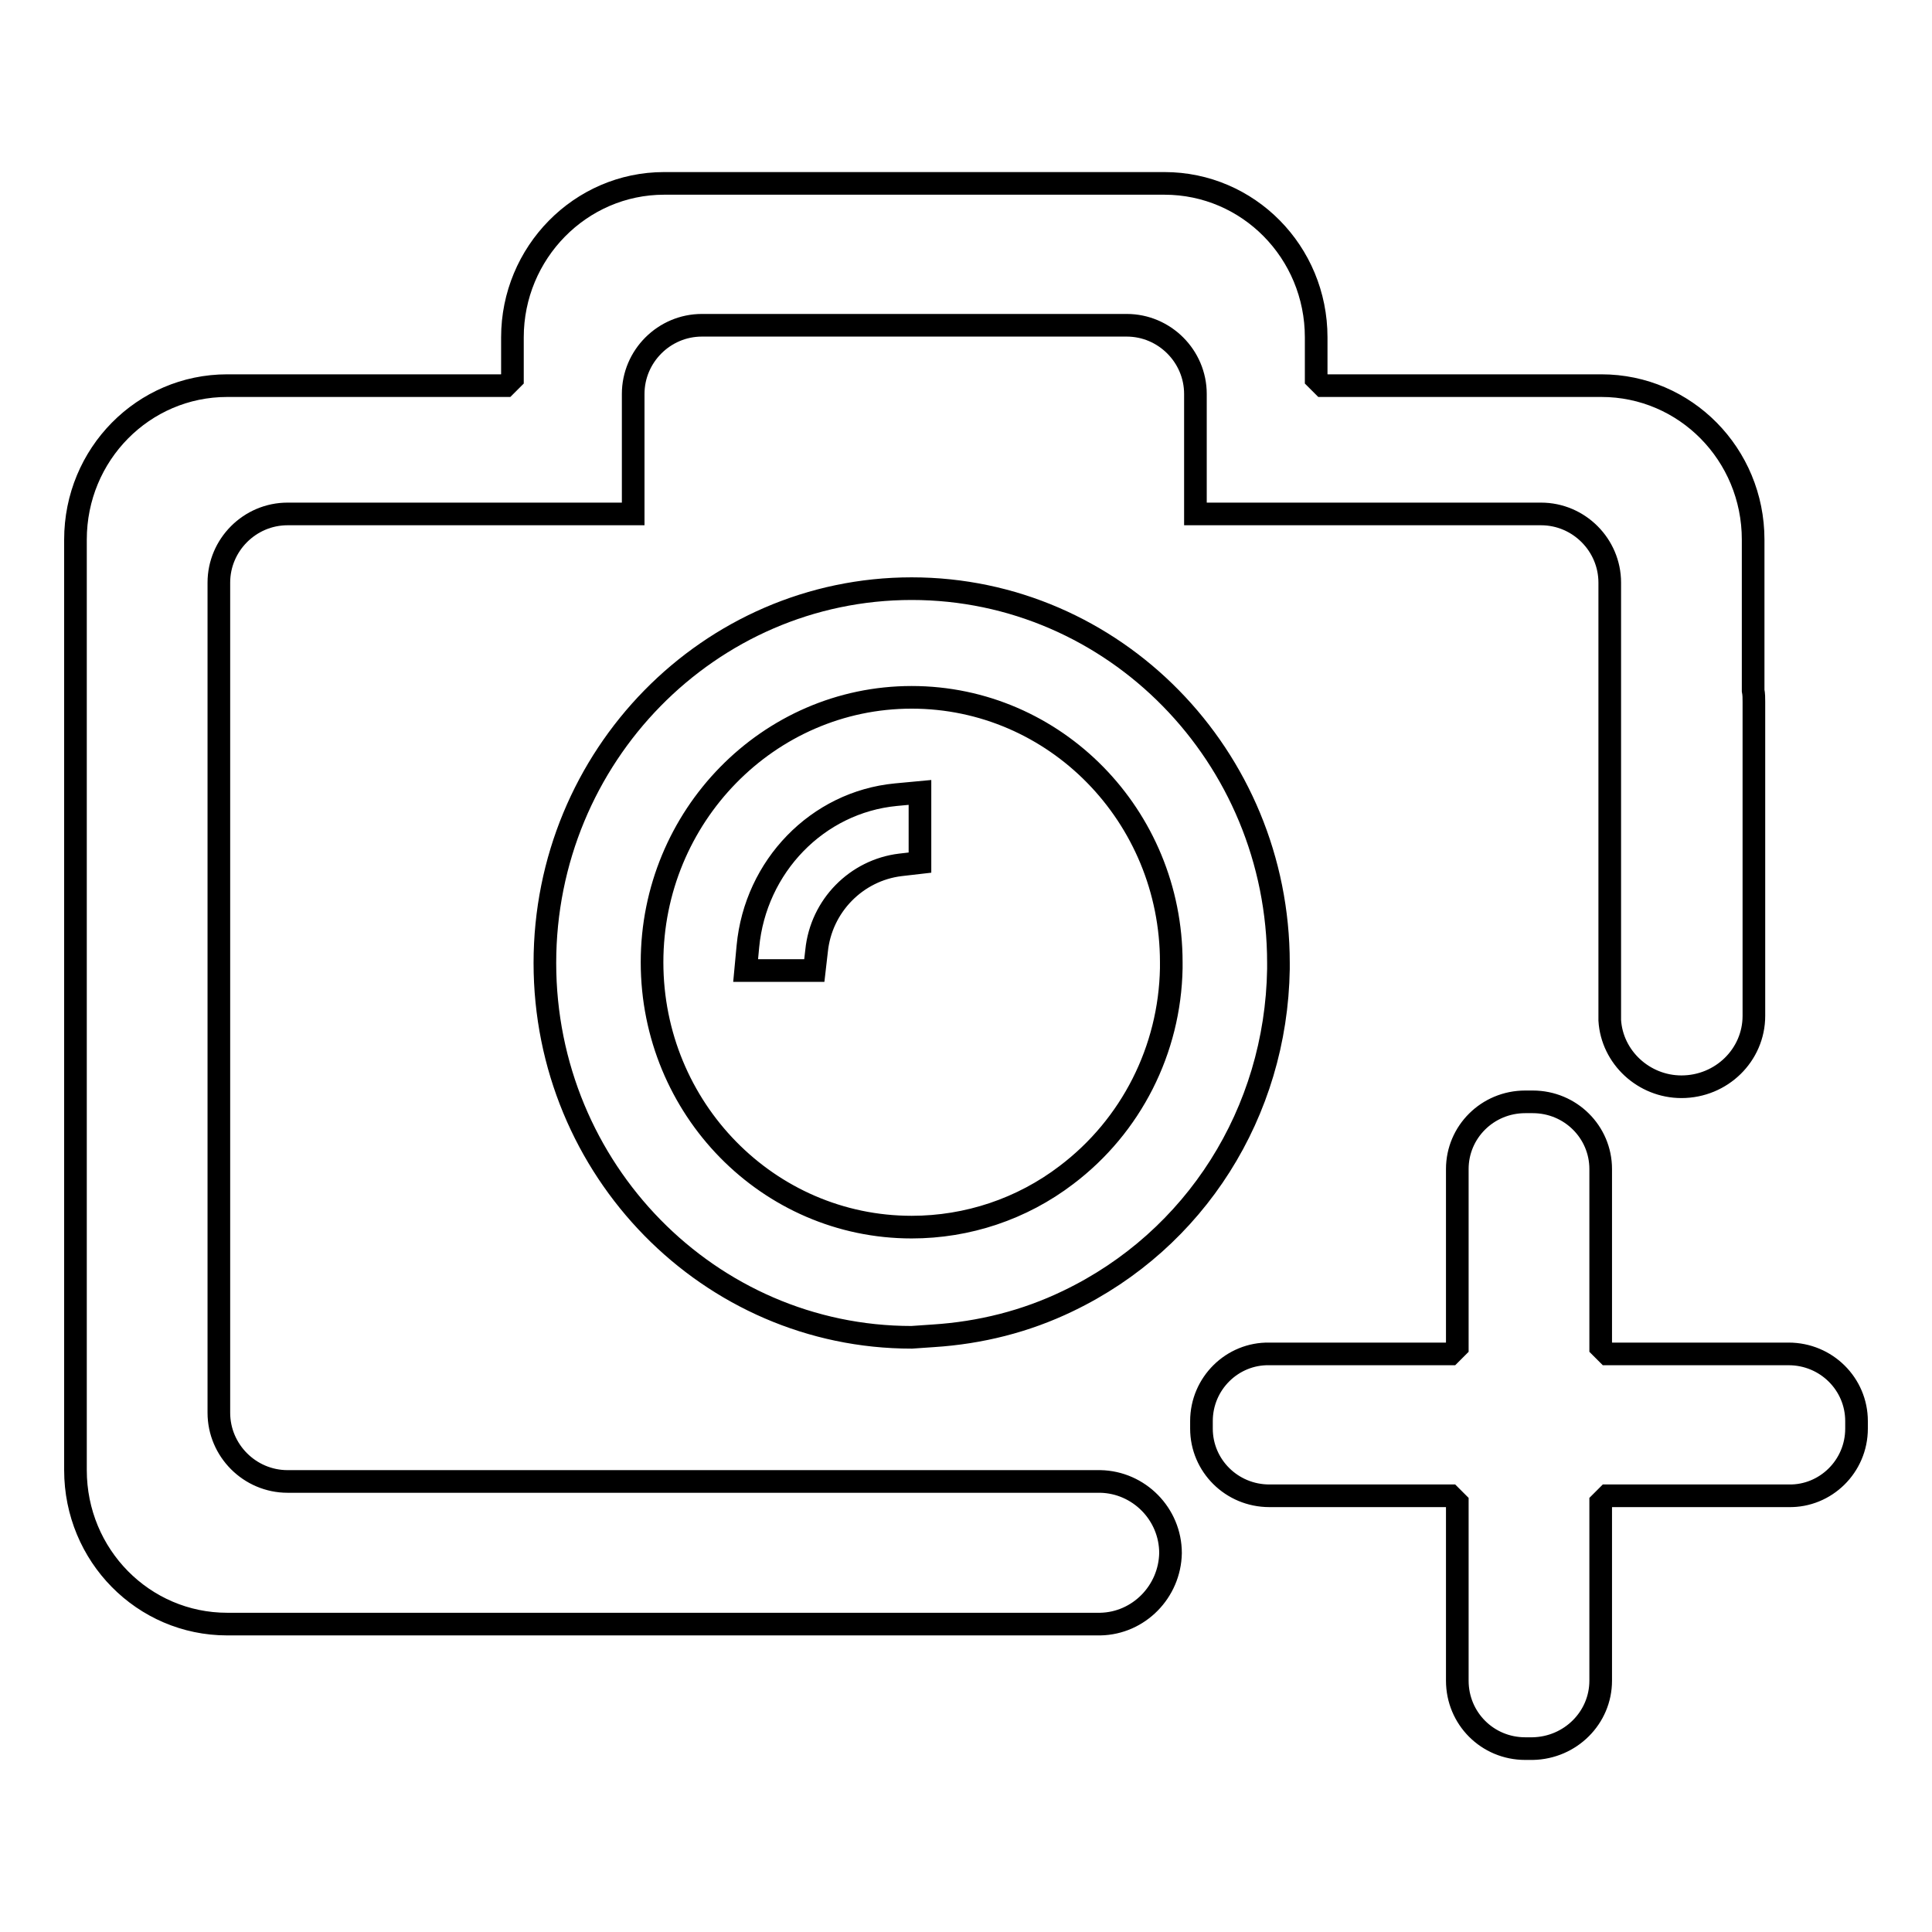
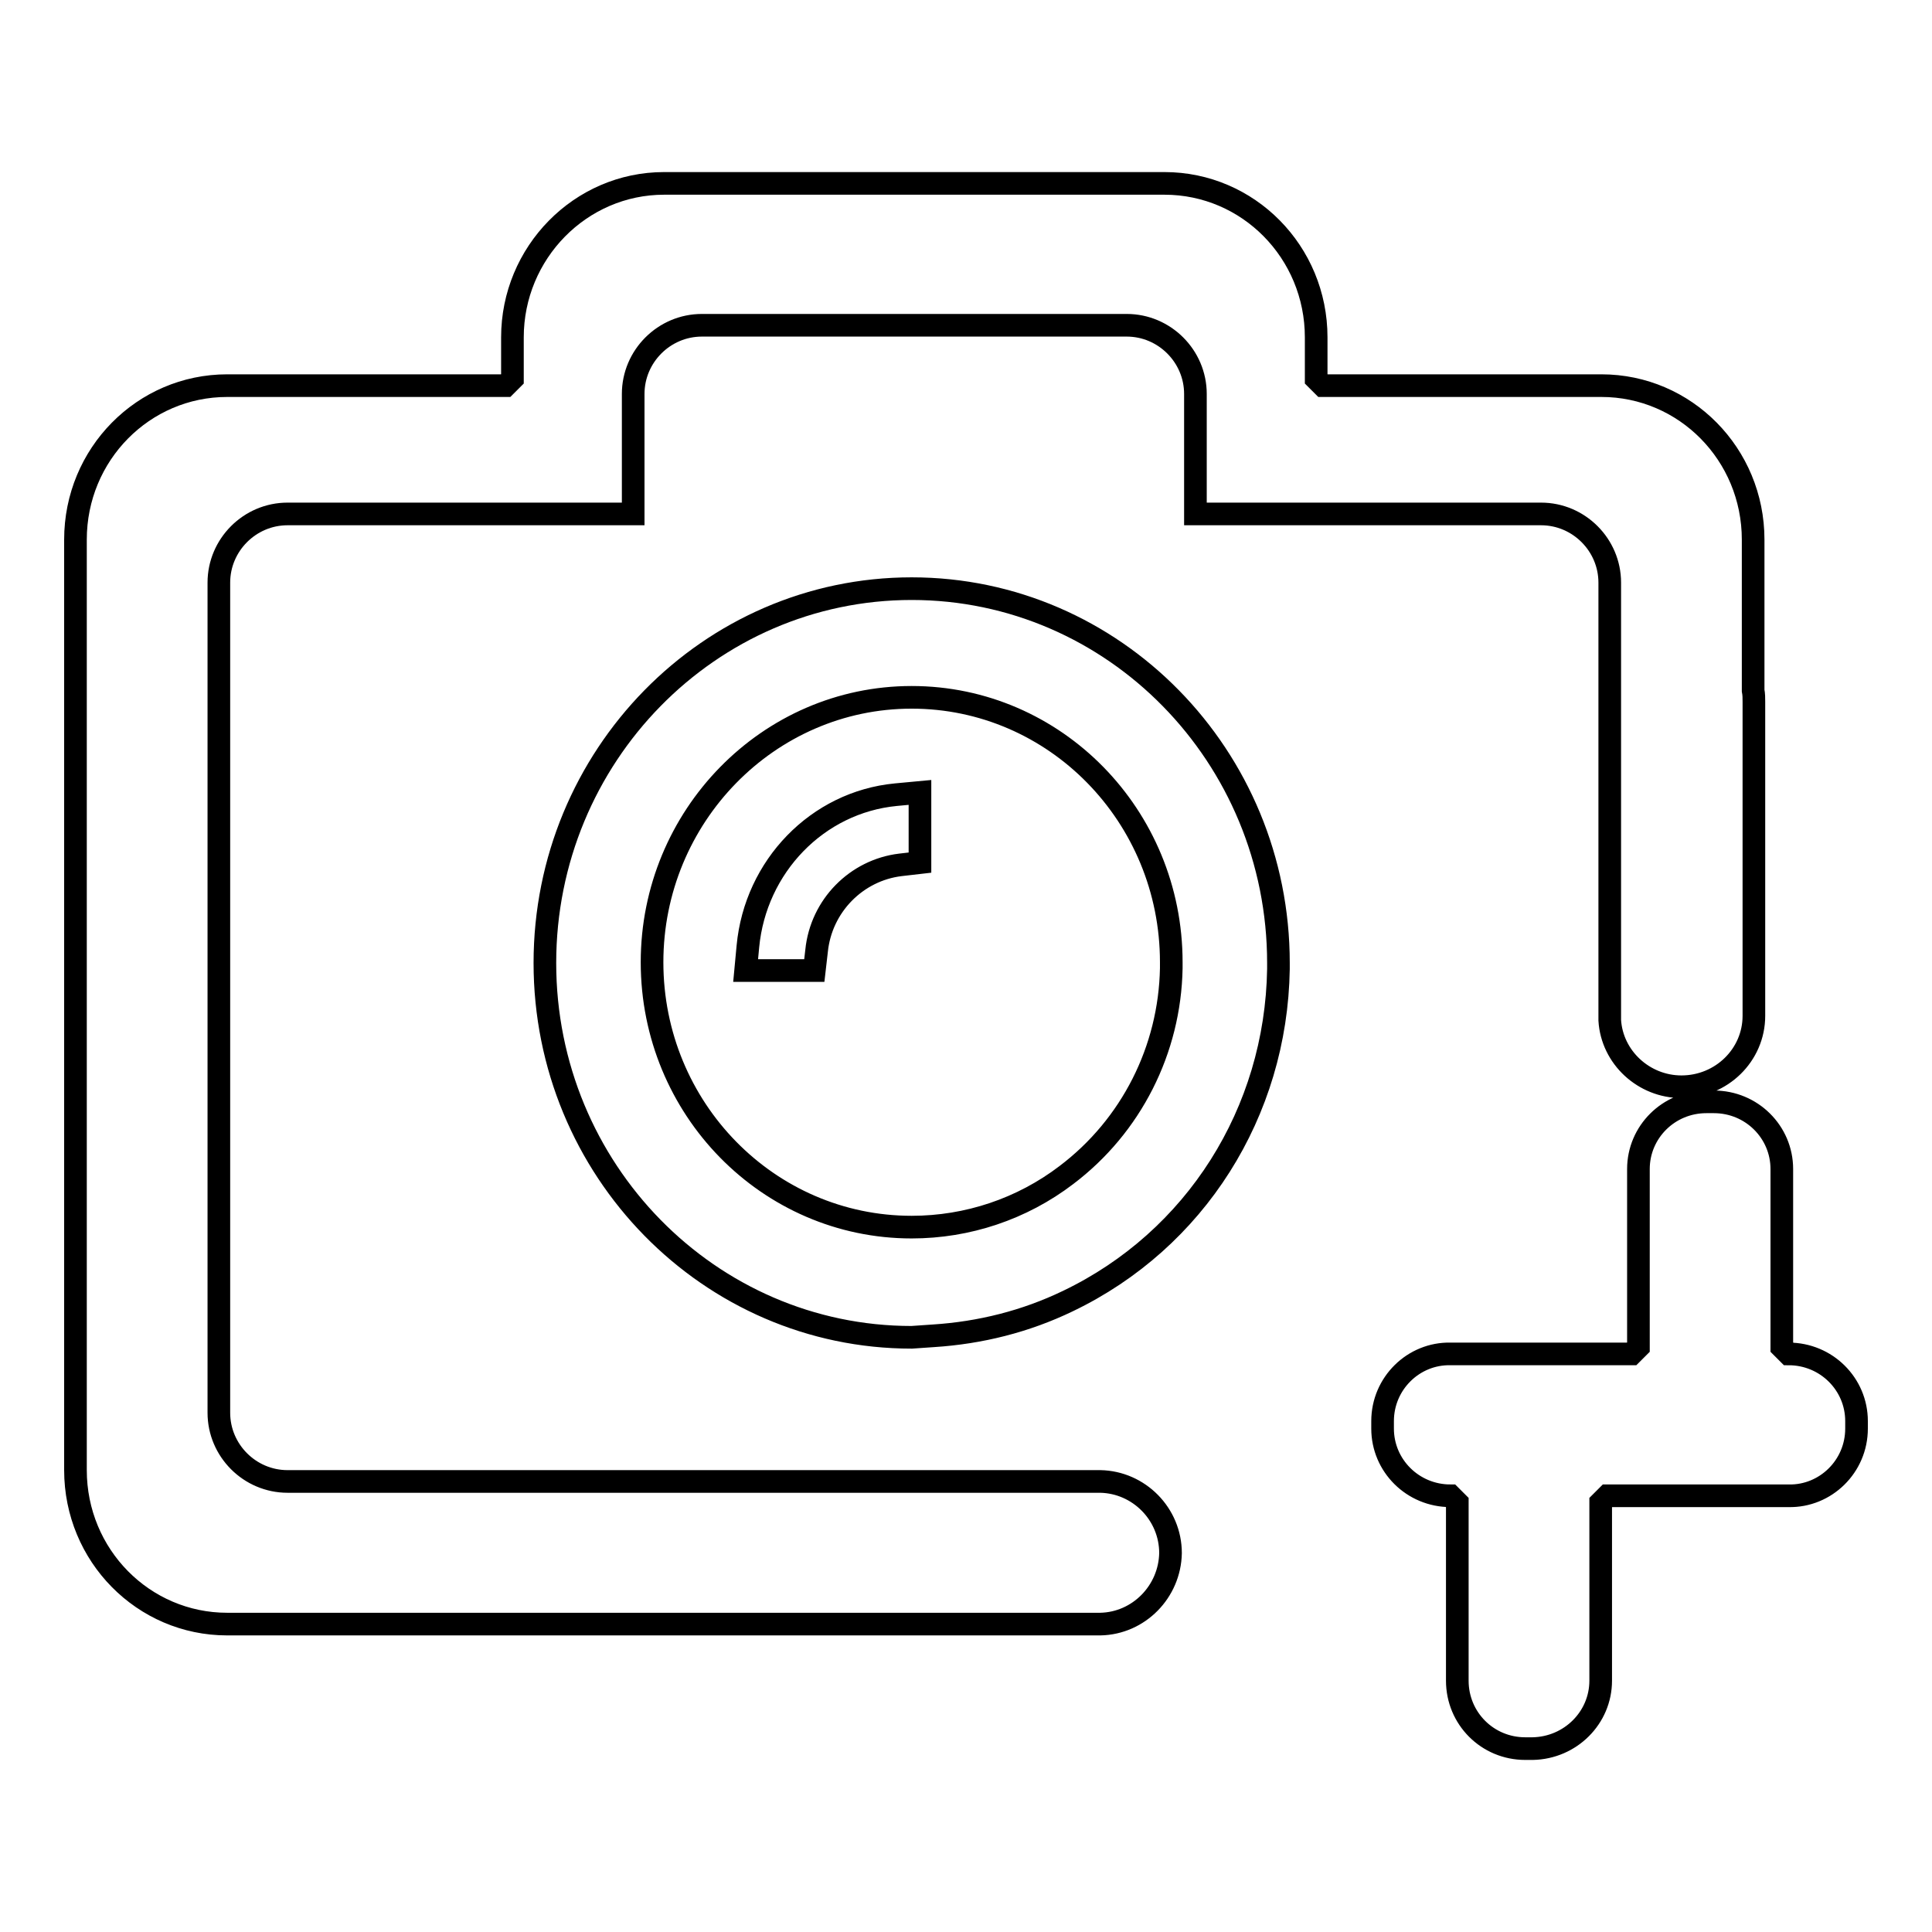
<svg xmlns="http://www.w3.org/2000/svg" version="1.1" x="0px" y="0px" viewBox="0 0 256 256" enable-background="new 0 0 256 256" xml:space="preserve">
  <g>
-     <path stroke-width="3" fill-opacity="0" stroke="#000000" d="M123.7,177c6.2-0.4,12.2-1.9,17.8-4.6c16.9-8.1,27.6-25,27.9-44v-0.2l0-0.6c0-27.4-21.8-49.6-48.6-49.6 c-26.8,0-48.6,22.2-48.6,49.6c0,27.4,21.8,49.6,48.6,49.6L123.7,177L123.7,177L123.7,177z M141.3,155.7c-5.9,4.5-13.1,6.9-20.5,6.9 c-19,0-34.4-15.7-34.4-35.1c0-19.3,15.4-35.1,34.4-35.1c19,0,34.4,15.7,34.4,35.1c0,0.5,0,0.5,0,0.8v0 C155,139.1,149.9,149.2,141.3,155.7L141.3,155.7z M158.4,68.1h45.8c5,0,9.1,4.1,9.1,9.1l0,0l0,1.7v55.6l0,0.7 c0.3,4.9,4.5,8.8,9.5,8.8c5.3,0,9.6-4.2,9.6-9.4V93c0-0.5,0-1-0.1-1.5l0-0.2l0-19.8c0-11.3-9-20.4-20.1-20.4h-36.9l-0.9-0.9v-5.5 c0-11.3-9-20.4-20.1-20.4H88c-11.1,0-20.1,9.2-20.1,20.4v5.5L67,51.1H30.1C19,51.1,10,60.2,10,71.5v123.3c0,11.3,9,20.4,20.1,20.4 h115.3l0.4,0c5.1-0.1,9.2-4.3,9.3-9.4c0-5.2-4.2-9.4-9.3-9.5H38.1c-5,0-9.1-4.1-9.1-9.1V77.2c0-5,4.1-9.1,9.1-9.1h45.8V52.2 c0-5,4.1-9.1,9.1-9.1h56.3c5,0,9.1,4.1,9.1,9.1V68.1L158.4,68.1z M237,179.4c5,0,9,4,9,8.9v1c0,5-4.1,9-9,8.9h-24l-0.9,0.9v23.6 c0,4.9-4,8.9-9,9h-1c-5,0-9-4-9-9v-23.6l-0.9-0.9h-24c-5,0-9-4-9-8.9c0,0,0,0,0,0v-1c0-5,4.1-9,9-8.9h24l0.9-0.9v-23.6 c0-4.9,4-8.9,9-8.9h1c5,0,9,4,9,8.9v23.6l0.9,0.9H237L237,179.4z M98.8,128.6l0.3-3.2c1-10.6,9.2-19.1,19.6-20.1l3.2-0.3v9.3 l-2.6,0.3c-5.8,0.7-10.5,5.4-11.1,11.4l-0.3,2.6H98.8L98.8,128.6z" />
+     <path stroke-width="3" fill-opacity="0" stroke="#000000" d="M123.7,177c6.2-0.4,12.2-1.9,17.8-4.6c16.9-8.1,27.6-25,27.9-44v-0.2l0-0.6c0-27.4-21.8-49.6-48.6-49.6 c-26.8,0-48.6,22.2-48.6,49.6c0,27.4,21.8,49.6,48.6,49.6L123.7,177L123.7,177L123.7,177z M141.3,155.7c-5.9,4.5-13.1,6.9-20.5,6.9 c-19,0-34.4-15.7-34.4-35.1c0-19.3,15.4-35.1,34.4-35.1c19,0,34.4,15.7,34.4,35.1c0,0.5,0,0.5,0,0.8v0 C155,139.1,149.9,149.2,141.3,155.7L141.3,155.7z M158.4,68.1h45.8c5,0,9.1,4.1,9.1,9.1l0,0l0,1.7v55.6l0,0.7 c0.3,4.9,4.5,8.8,9.5,8.8c5.3,0,9.6-4.2,9.6-9.4V93c0-0.5,0-1-0.1-1.5l0-0.2l0-19.8c0-11.3-9-20.4-20.1-20.4h-36.9l-0.9-0.9v-5.5 c0-11.3-9-20.4-20.1-20.4H88c-11.1,0-20.1,9.2-20.1,20.4v5.5L67,51.1H30.1C19,51.1,10,60.2,10,71.5v123.3c0,11.3,9,20.4,20.1,20.4 h115.3l0.4,0c5.1-0.1,9.2-4.3,9.3-9.4c0-5.2-4.2-9.4-9.3-9.5H38.1c-5,0-9.1-4.1-9.1-9.1V77.2c0-5,4.1-9.1,9.1-9.1h45.8V52.2 c0-5,4.1-9.1,9.1-9.1h56.3c5,0,9.1,4.1,9.1,9.1V68.1L158.4,68.1z M237,179.4c5,0,9,4,9,8.9v1c0,5-4.1,9-9,8.9h-24l-0.9,0.9v23.6 c0,4.9-4,8.9-9,9h-1c-5,0-9-4-9-9v-23.6l-0.9-0.9c-5,0-9-4-9-8.9c0,0,0,0,0,0v-1c0-5,4.1-9,9-8.9h24l0.9-0.9v-23.6 c0-4.9,4-8.9,9-8.9h1c5,0,9,4,9,8.9v23.6l0.9,0.9H237L237,179.4z M98.8,128.6l0.3-3.2c1-10.6,9.2-19.1,19.6-20.1l3.2-0.3v9.3 l-2.6,0.3c-5.8,0.7-10.5,5.4-11.1,11.4l-0.3,2.6H98.8L98.8,128.6z" />
  </g>
</svg>